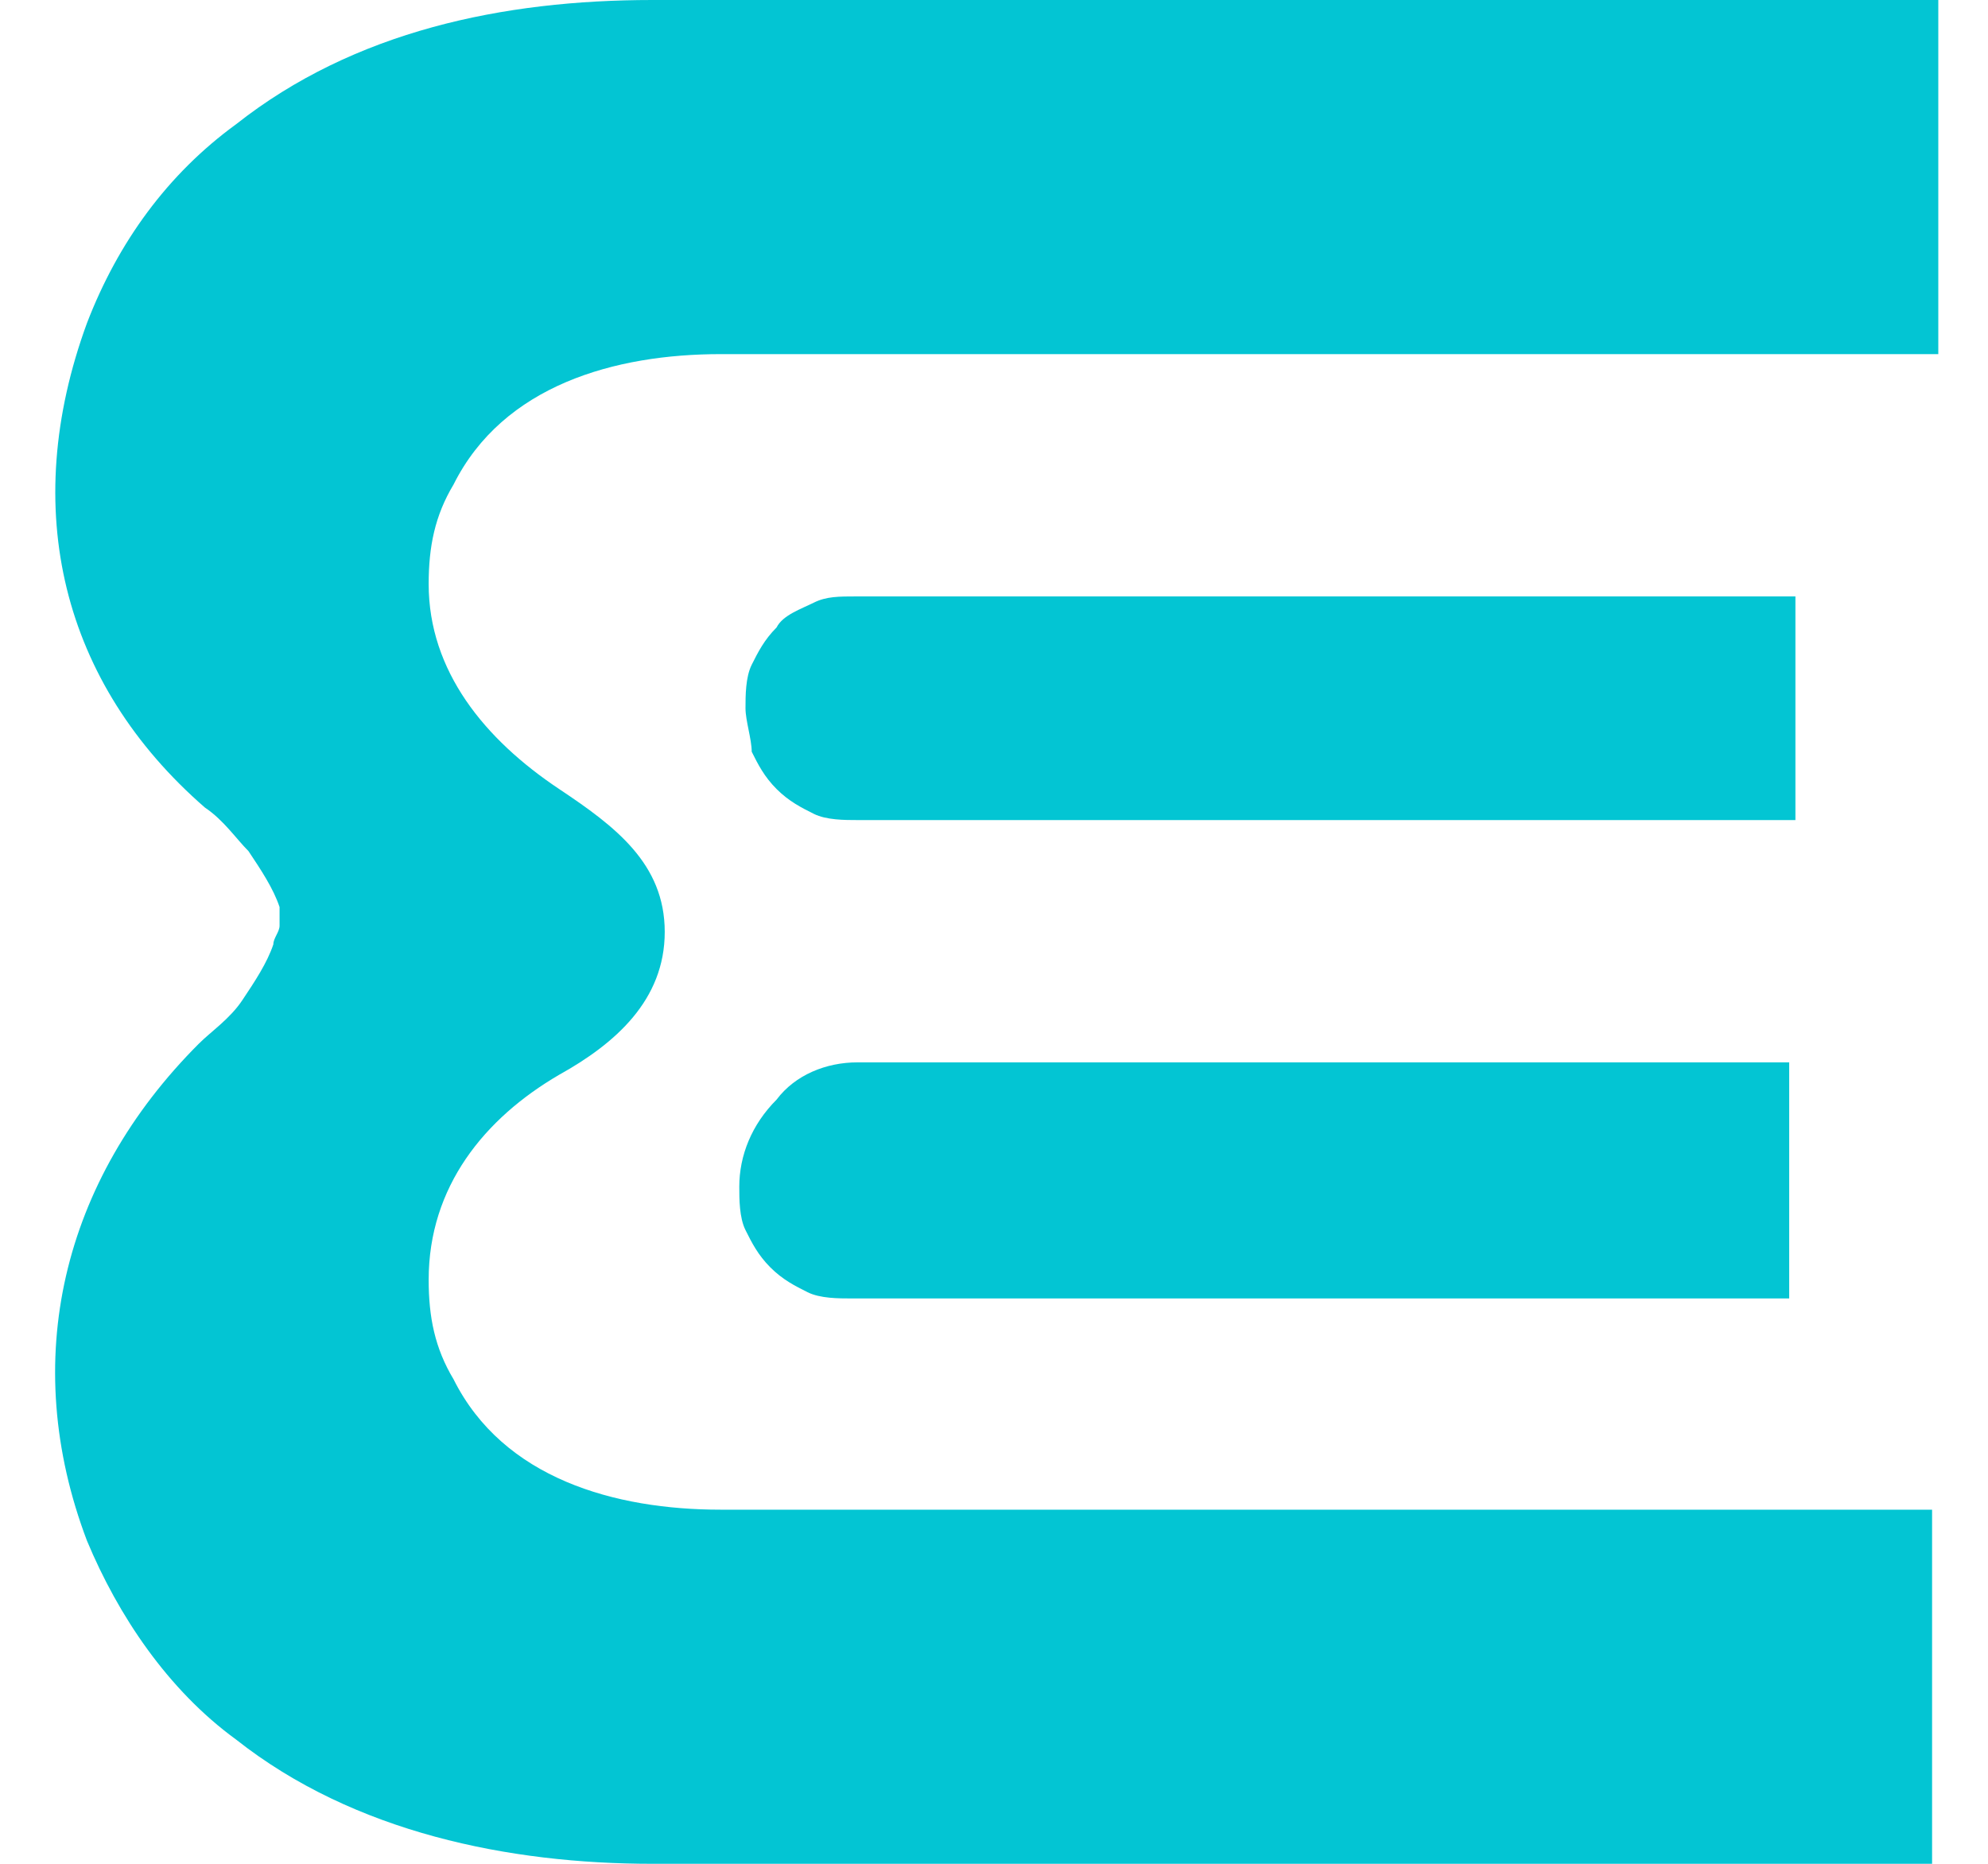
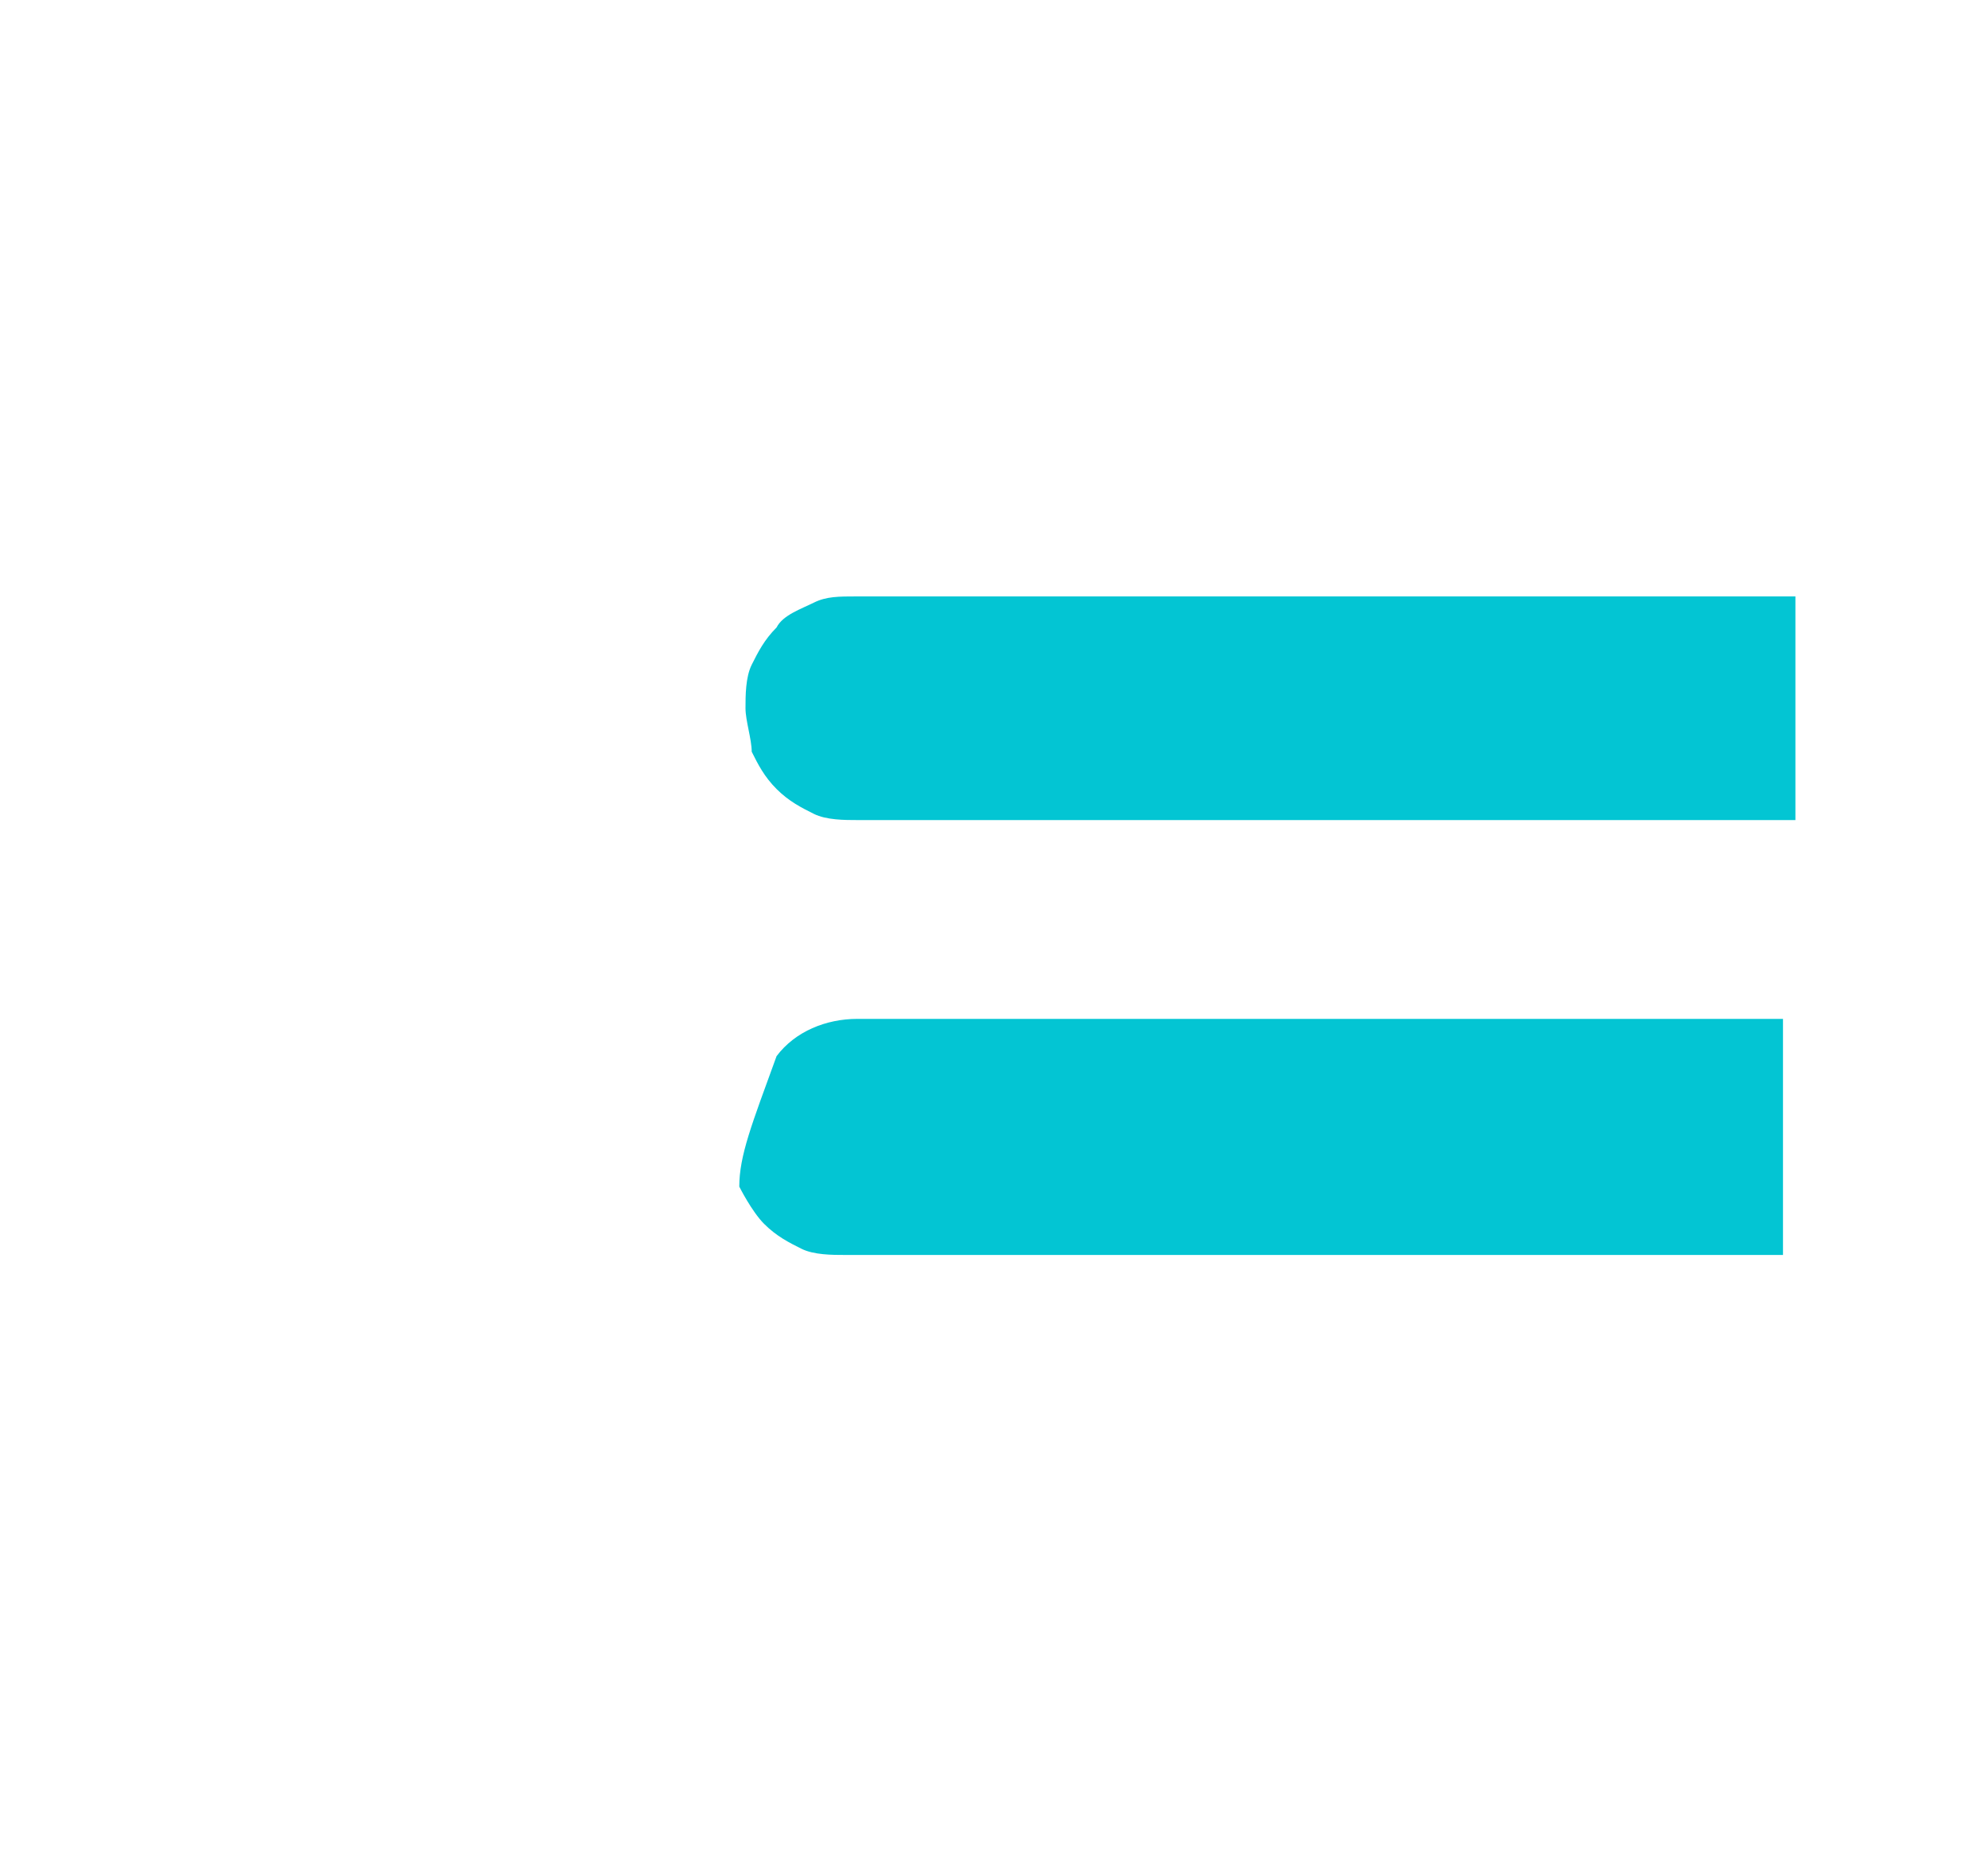
<svg xmlns="http://www.w3.org/2000/svg" xmlns:xlink="http://www.w3.org/1999/xlink" version="1.1" id="Шар_1" x="0px" y="0px" viewBox="0 0 32 30" style="enable-background:new 0 0 32 30;" xml:space="preserve">
  <style type="text/css">
	.st0{clip-path:url(#SVGID_00000022520486372178637790000012951652349620841658_);}
	.st1{fill:#03C5D3;}
</style>
  <g>
    <defs>
      <rect id="SVGID_1_" y="-2.5" width="31.8" height="35" />
    </defs>
    <clipPath id="SVGID_00000118382923897182788050000003525651346531013779_">
      <use xlink:href="#SVGID_1_" style="overflow:visible;" />
    </clipPath>
    <g style="clip-path:url(#SVGID_00000118382923897182788050000003525651346531013779_);">
-       <path class="st1" d="M11.9,19.1c0,0.2,0,0.5,0.1,0.7s0.2,0.4,0.4,0.6c0.2,0.2,0.4,0.3,0.6,0.4c0.2,0.1,0.5,0.1,0.7,0.1h15.1v-3.8    H13.8c-0.5,0-1,0.2-1.3,0.6C12.1,18.1,11.9,18.6,11.9,19.1z" />
+       <path class="st1" d="M11.9,19.1s0.2,0.4,0.4,0.6c0.2,0.2,0.4,0.3,0.6,0.4c0.2,0.1,0.5,0.1,0.7,0.1h15.1v-3.8    H13.8c-0.5,0-1,0.2-1.3,0.6C12.1,18.1,11.9,18.6,11.9,19.1z" />
      <path class="st1" d="M28.9,9.6H13.8c-0.3,0-0.5,0-0.7,0.1c-0.2,0.1-0.5,0.2-0.6,0.4c-0.2,0.2-0.3,0.4-0.4,0.6    c-0.1,0.2-0.1,0.5-0.1,0.7s0.1,0.5,0.1,0.7c0.1,0.2,0.2,0.4,0.4,0.6c0.2,0.2,0.4,0.3,0.6,0.4c0.2,0.1,0.5,0.1,0.7,0.1h15.1V9.6z" />
-       <path class="st1" d="M7.3,7.8C7,8.3,6.9,8.8,6.9,9.4c0,1.4,0.9,2.5,2.1,3.3c0.9,0.6,1.7,1.2,1.7,2.3c0,1.1-0.8,1.8-1.7,2.3    c-1.2,0.7-2.1,1.8-2.1,3.3c0,0.6,0.1,1.1,0.4,1.6c0.8,1.6,2.6,2.1,4.3,2.1h19.5V30H11.3c-0.3,0-0.6,0-0.8,0c-2.3,0-4.8-0.5-6.7-2    c-1.1-0.8-1.9-2-2.4-3.2C0.3,21.9,1,19,3.2,16.8c0.2-0.2,0.5-0.4,0.7-0.7c0.2-0.3,0.4-0.6,0.5-0.9c0-0.1,0.1-0.2,0.1-0.3    c0-0.1,0-0.2,0-0.3c-0.1-0.3-0.3-0.6-0.5-0.9c-0.2-0.2-0.4-0.5-0.7-0.7C1,11,0.3,8.2,1.4,5.2C1.9,3.9,2.7,2.8,3.8,2    c1.9-1.5,4.3-2,6.7-2c0.3,0,0.6,0,0.8,0h19.9v5.7H11.6C9.9,5.7,8.1,6.2,7.3,7.8" />
    </g>
  </g>
</svg>